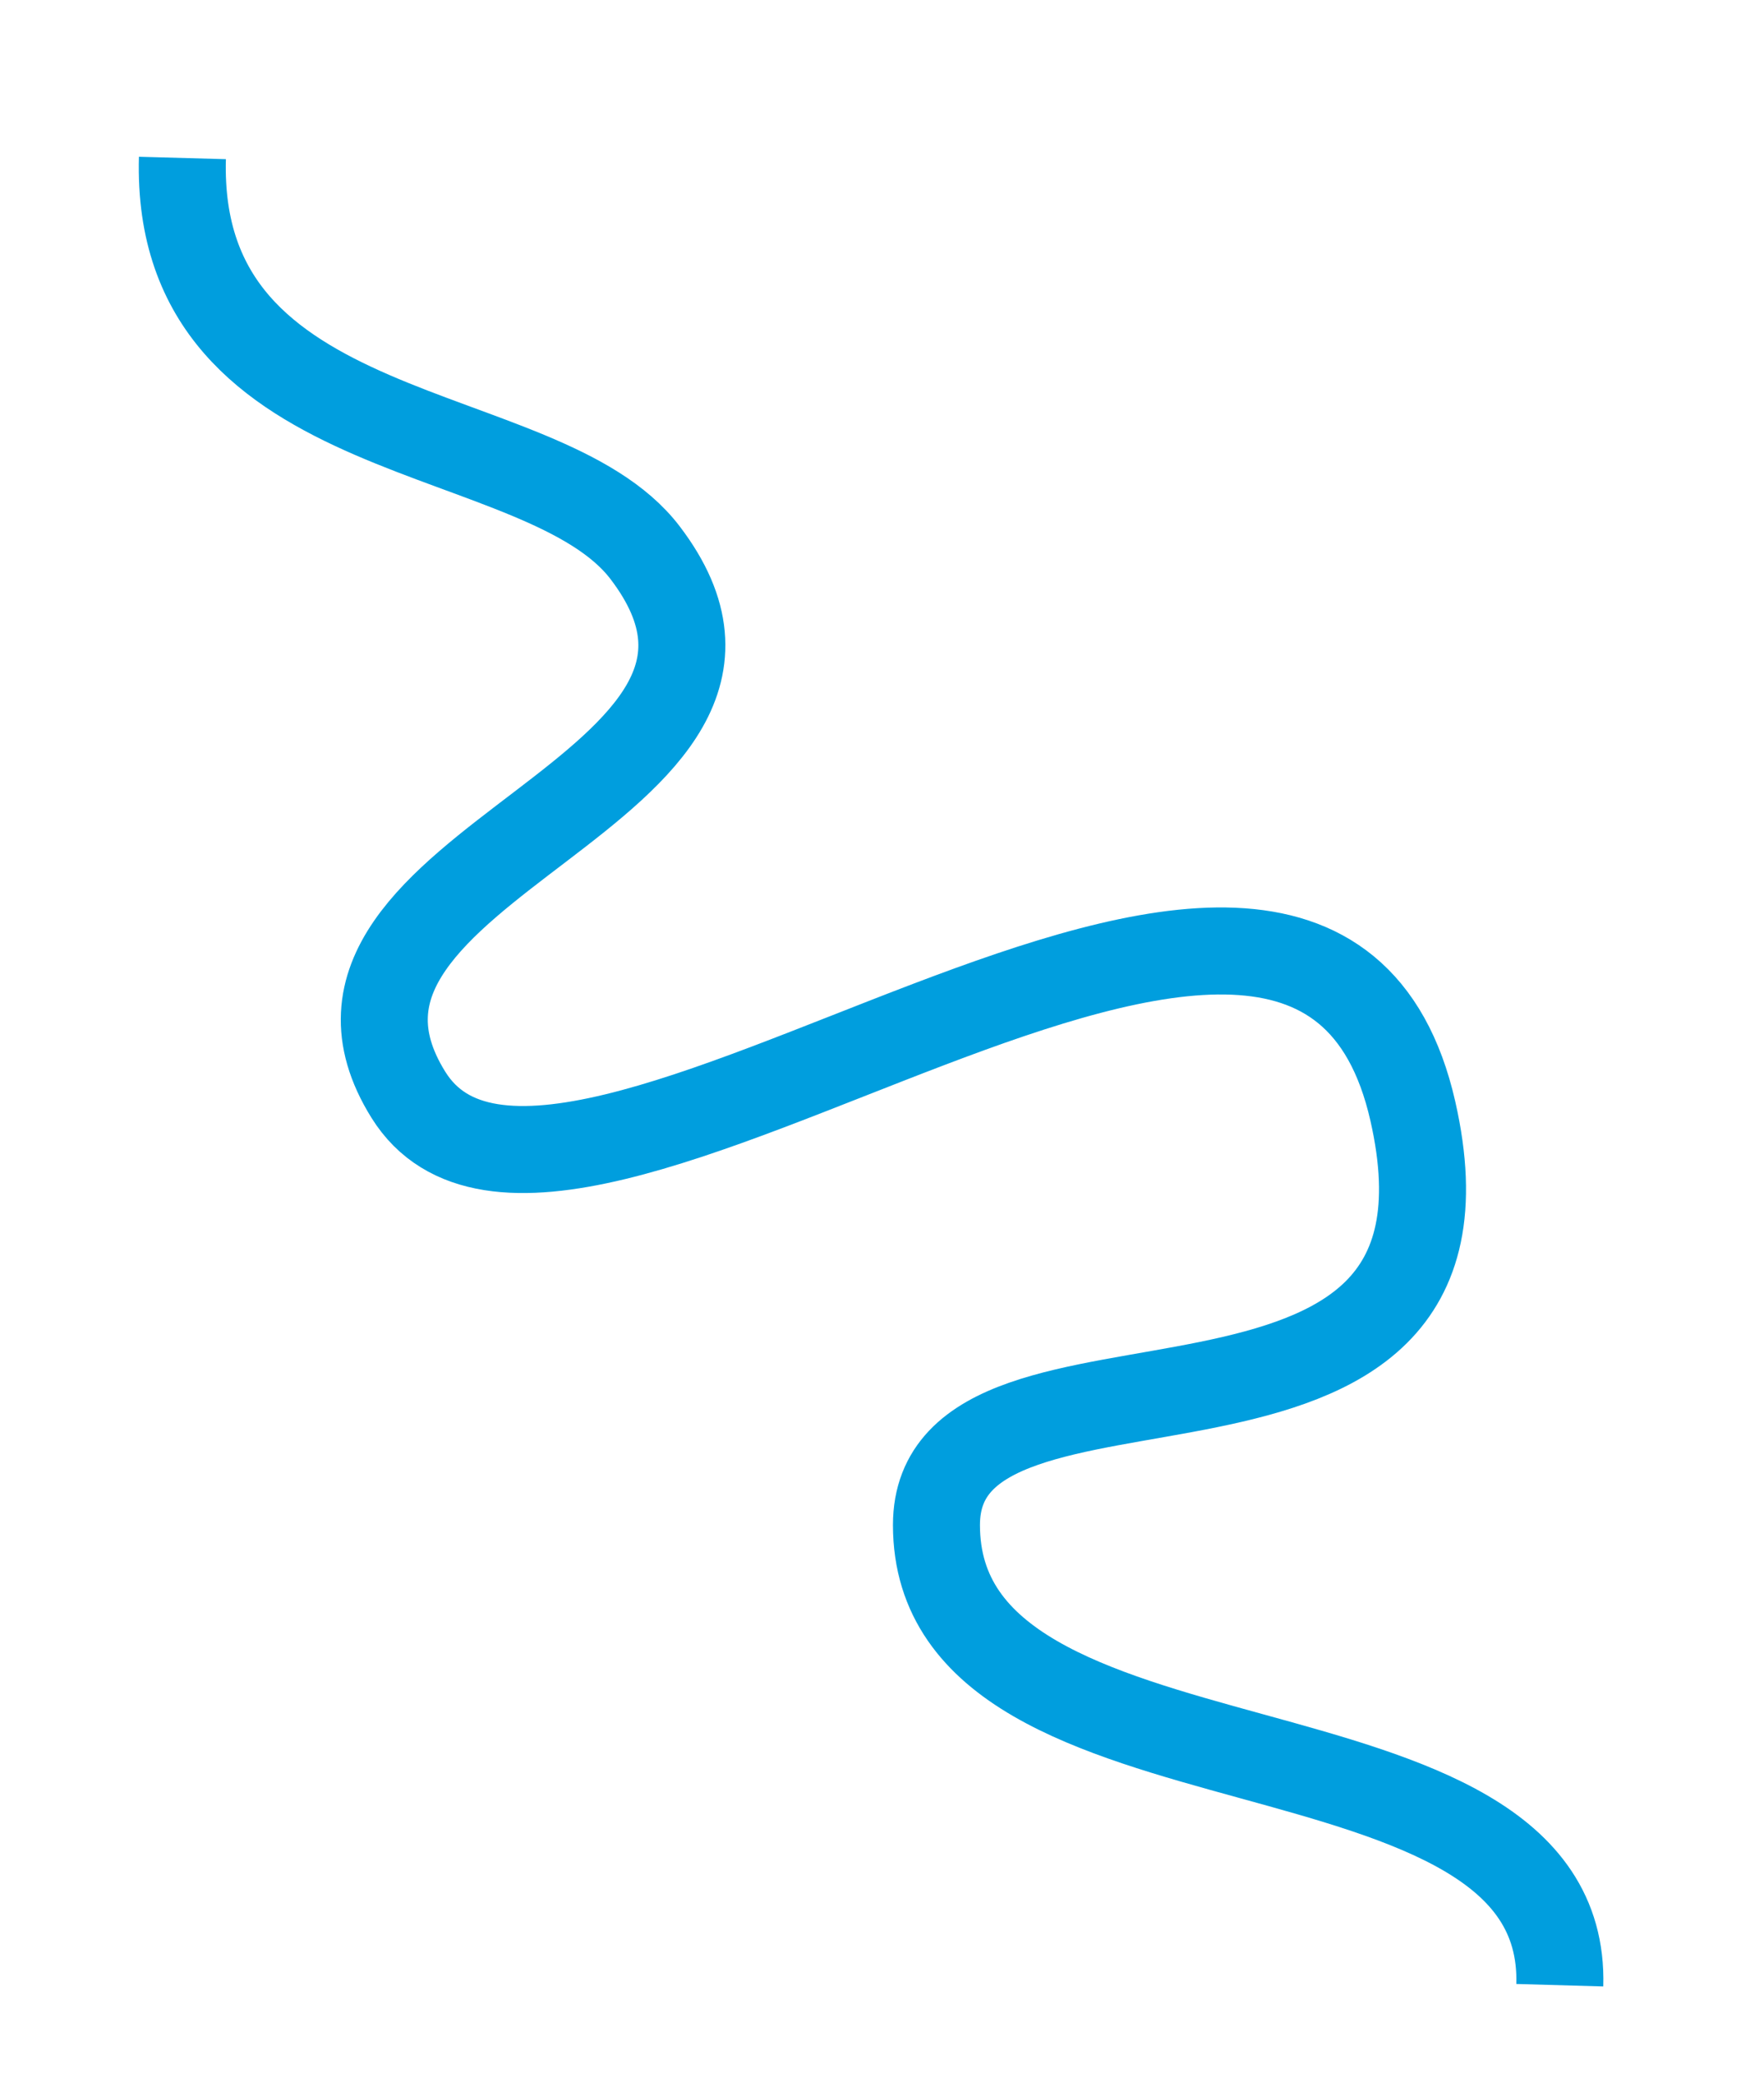
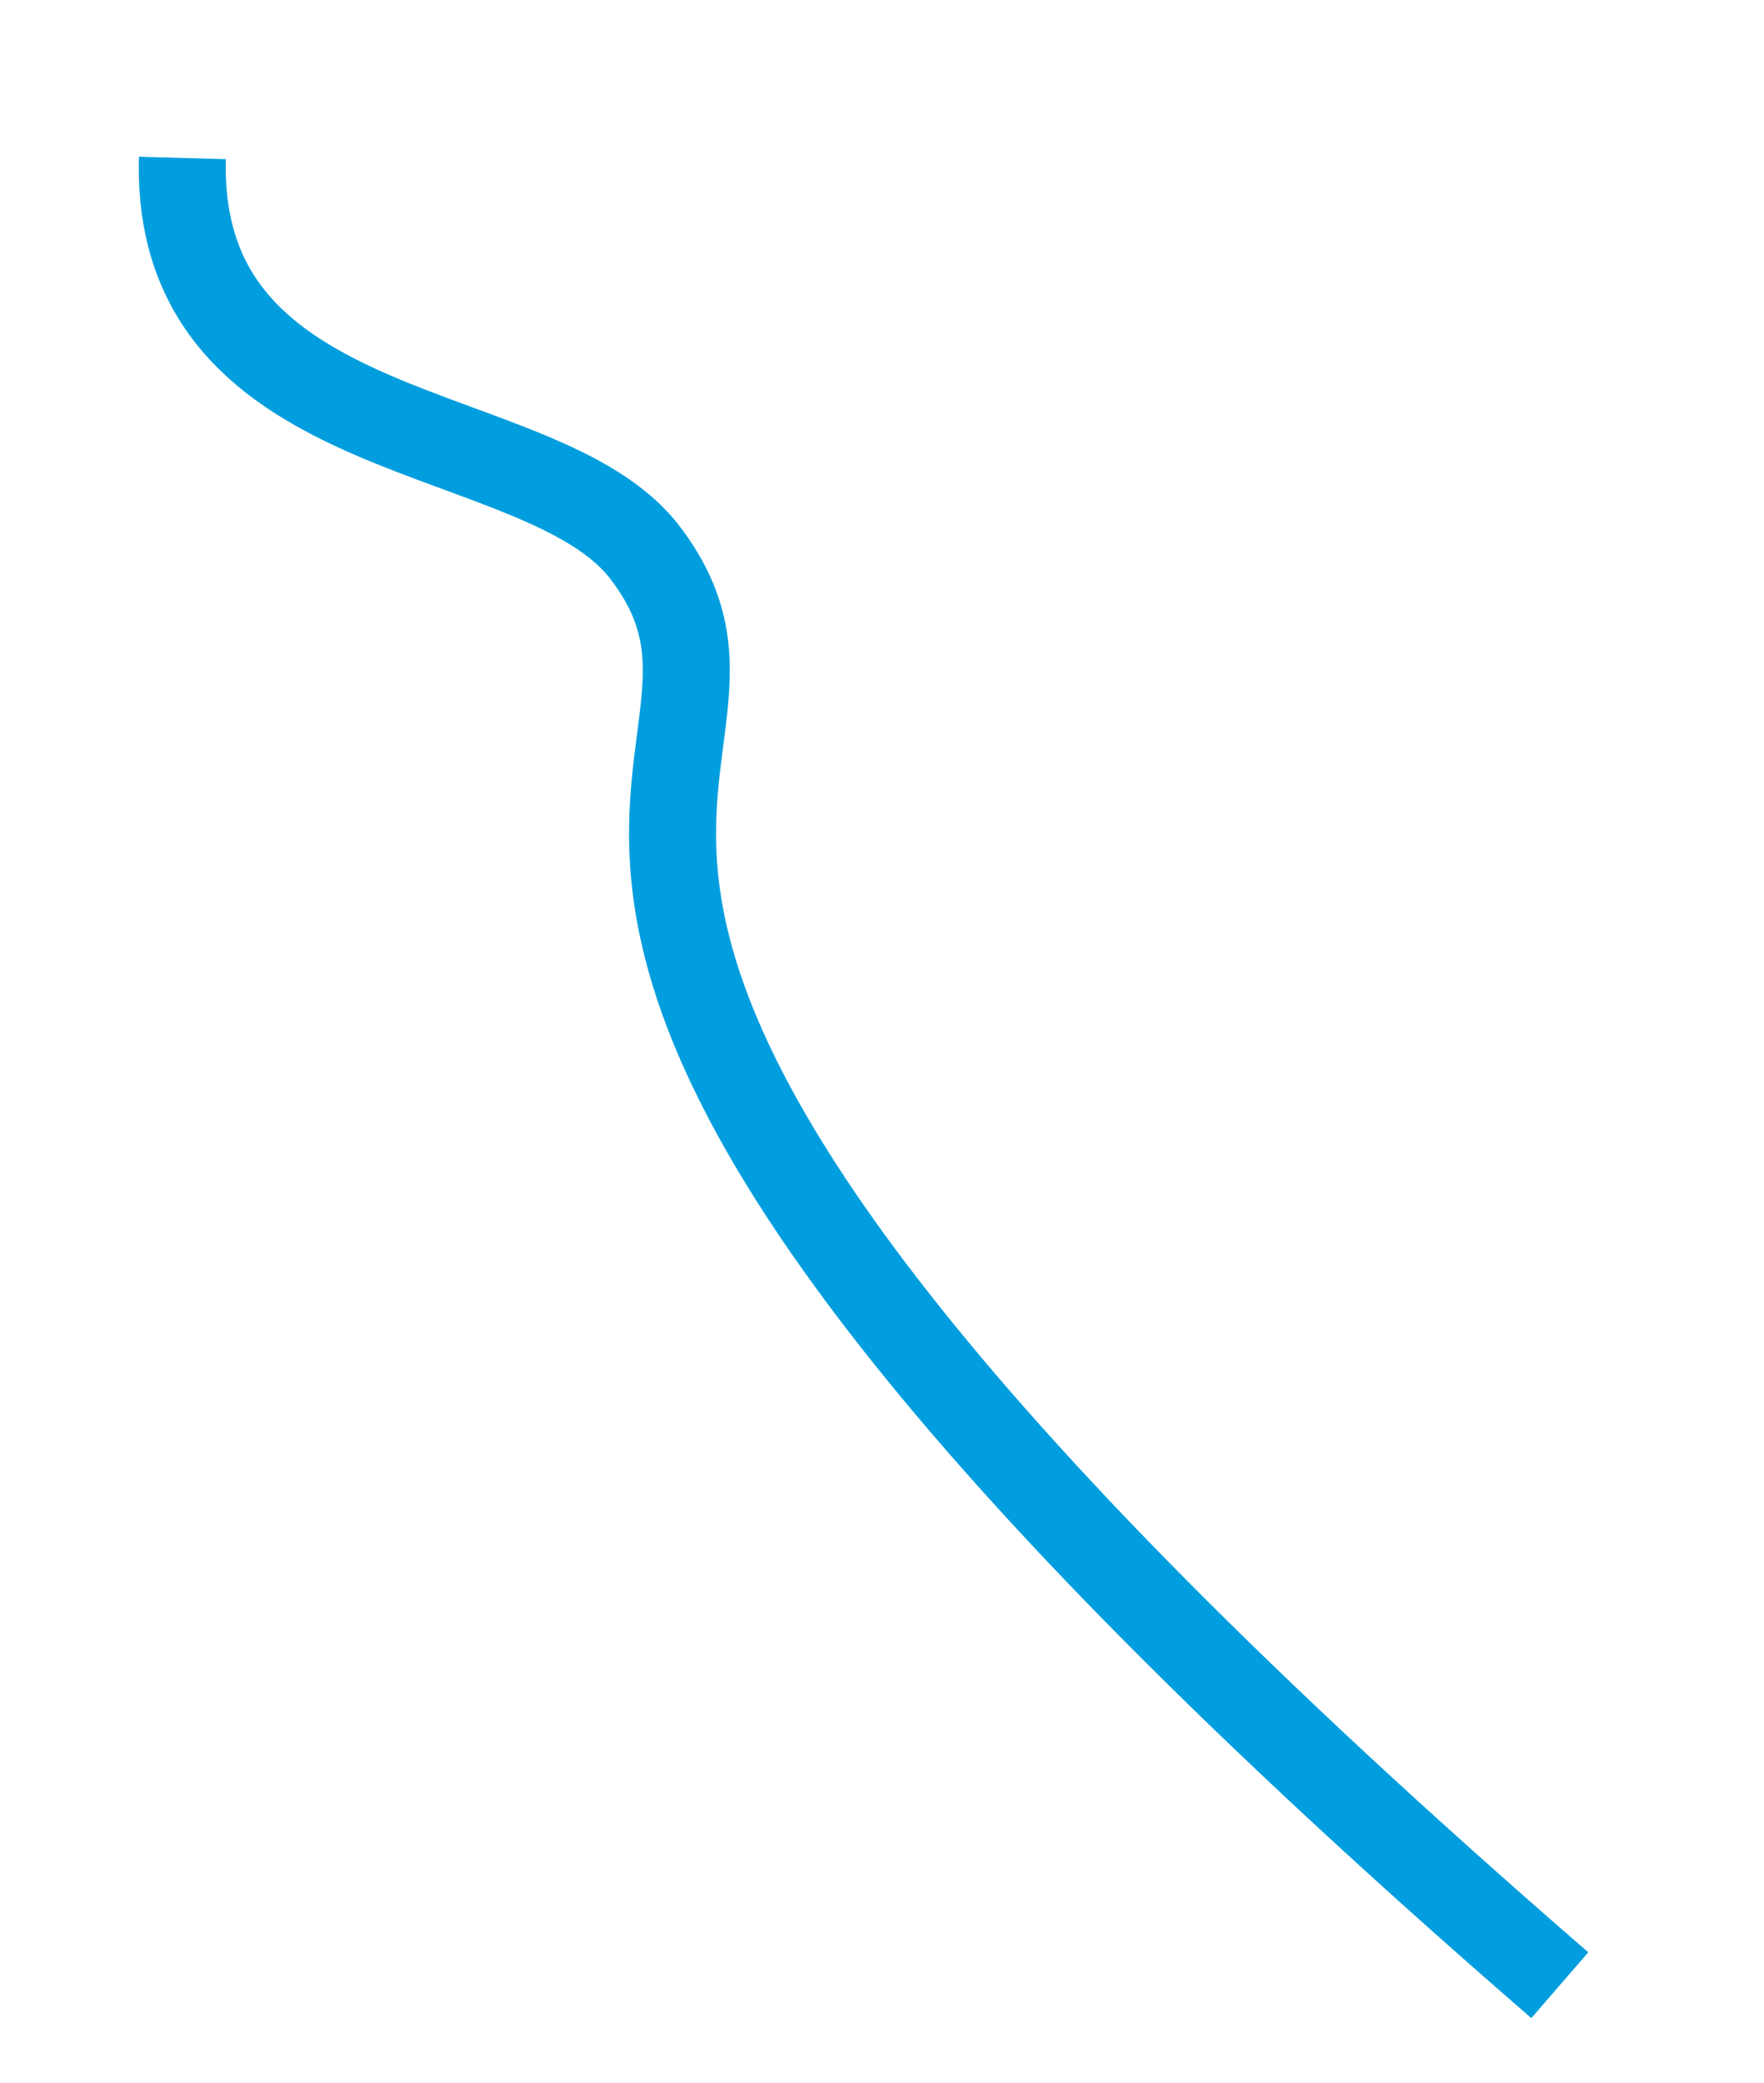
<svg xmlns="http://www.w3.org/2000/svg" id="Laag_1" data-name="Laag 1" viewBox="0 0 287.32 339.19">
  <defs>
    <style>
      .cls-1 {
        fill: none;
        stroke: #009ede;
        stroke-miterlimit: 10;
        stroke-width: 14.17px;
      }
    </style>
  </defs>
  <title>iconen water v2</title>
-   <path class="cls-1" d="M254.06,323.23c1.33-46.56-101.53-27.93-101.53-74.93,0-35.61,92.26-2.9,77.59-67.4-16.85-74-138.78,37.25-163.61-2.66C42.92,140.34,134.79,129,105.08,90,88.35,68,28.38,73.6,29.71,25.72" />
+   <path class="cls-1" d="M254.06,323.23C42.92,140.34,134.79,129,105.08,90,88.35,68,28.38,73.6,29.71,25.72" />
</svg>